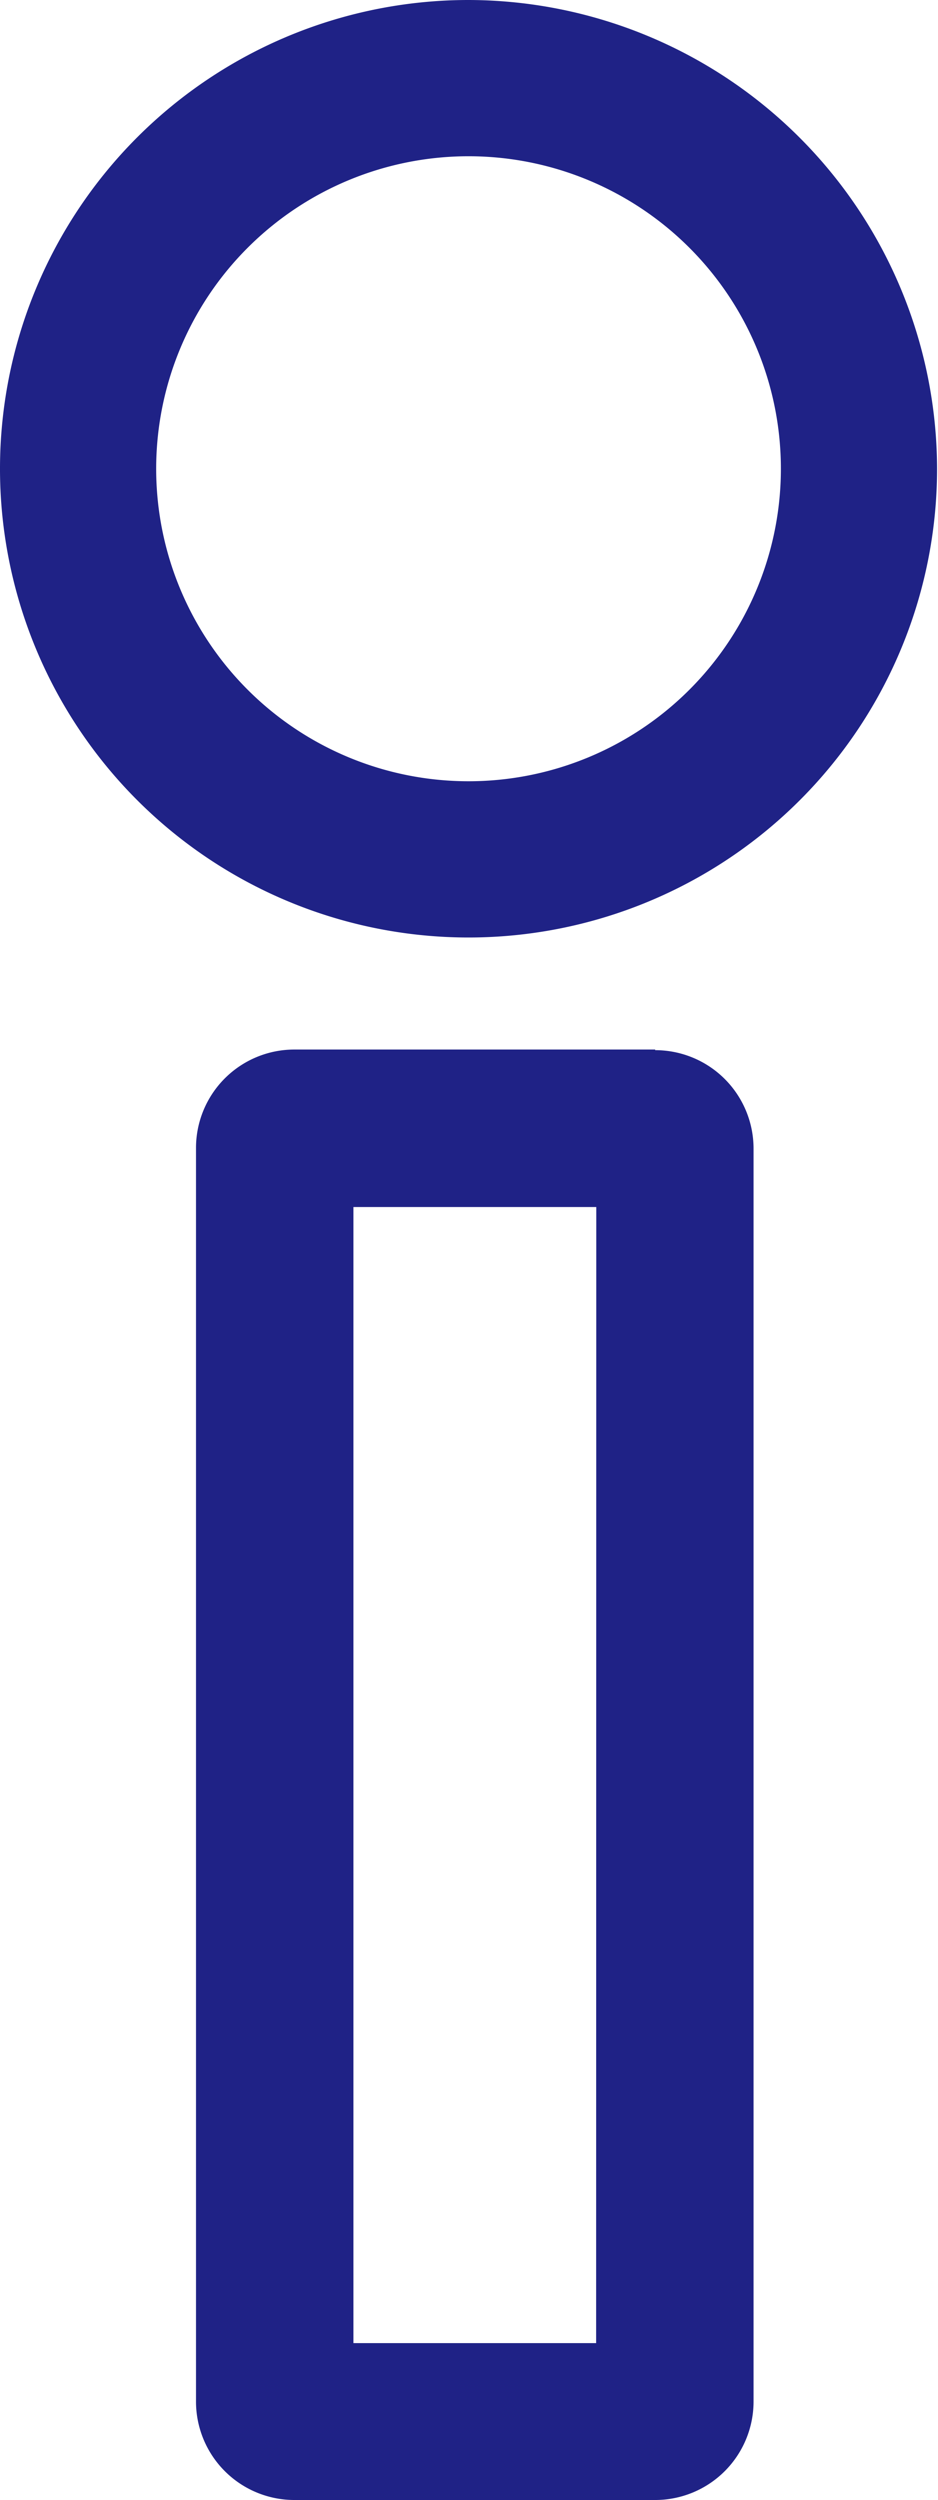
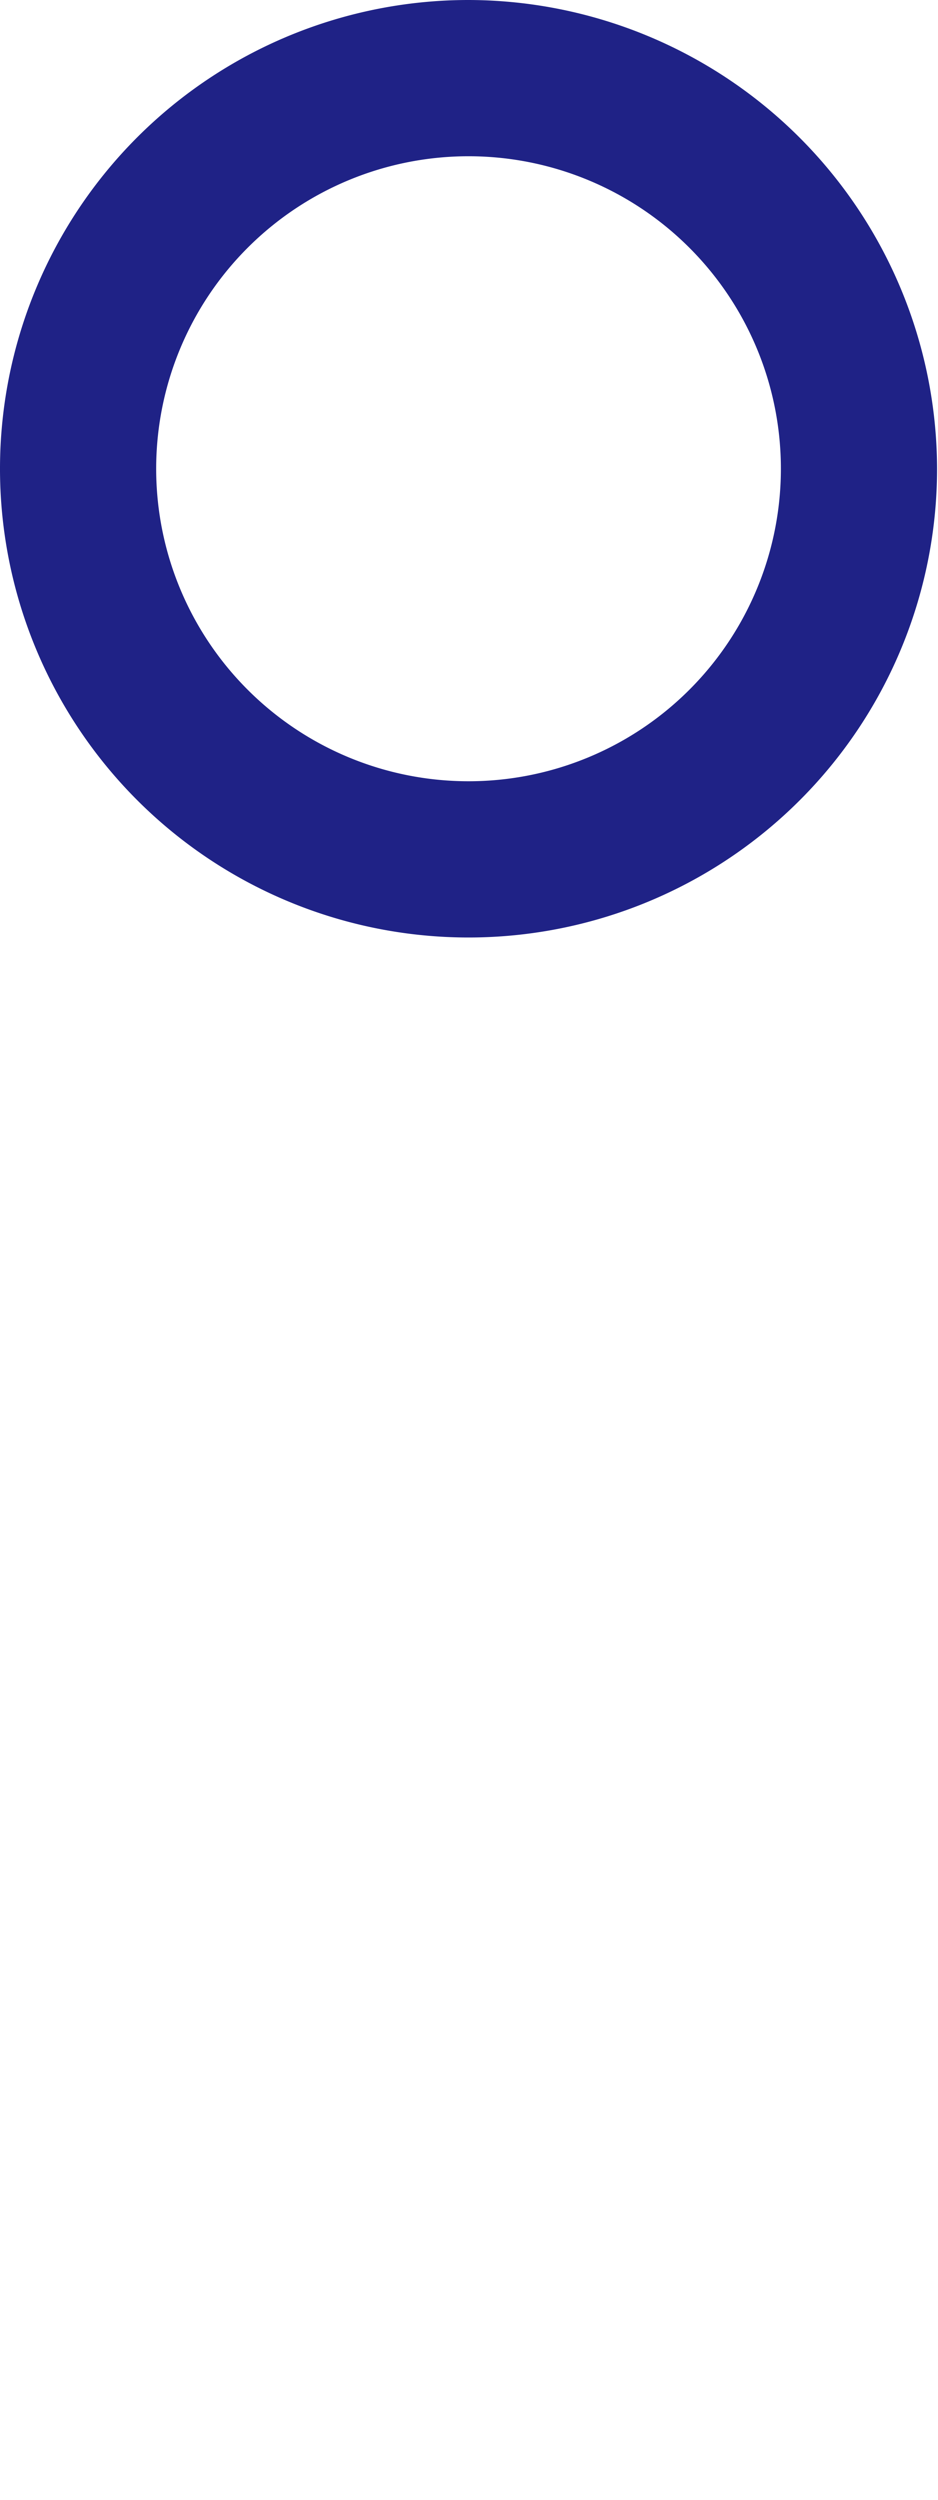
<svg xmlns="http://www.w3.org/2000/svg" id="icon_guide202307" width="6.006" height="16" viewBox="0 0 6.006 16">
-   <path id="パス_70" data-name="パス 70" d="M7.924,26.666H5.614a.63.63,0,0,0-.63.63v8.023a.63.63,0,0,0,.63.63h2.31a.63.63,0,0,0,.63-.63V27.3a.63.63,0,0,0-.63-.63m-.378,8.275H5.992V27.674H7.547Z" transform="translate(-3.729 -19.949)" fill="#1f2286" />
  <path id="パス_71" data-name="パス 71" d="M3,0a3,3,0,1,0,3,3A3.006,3.006,0,0,0,3,0M3,5A2,2,0,1,1,5,3,2,2,0,0,1,3,5" fill="#1f2286" />
</svg>